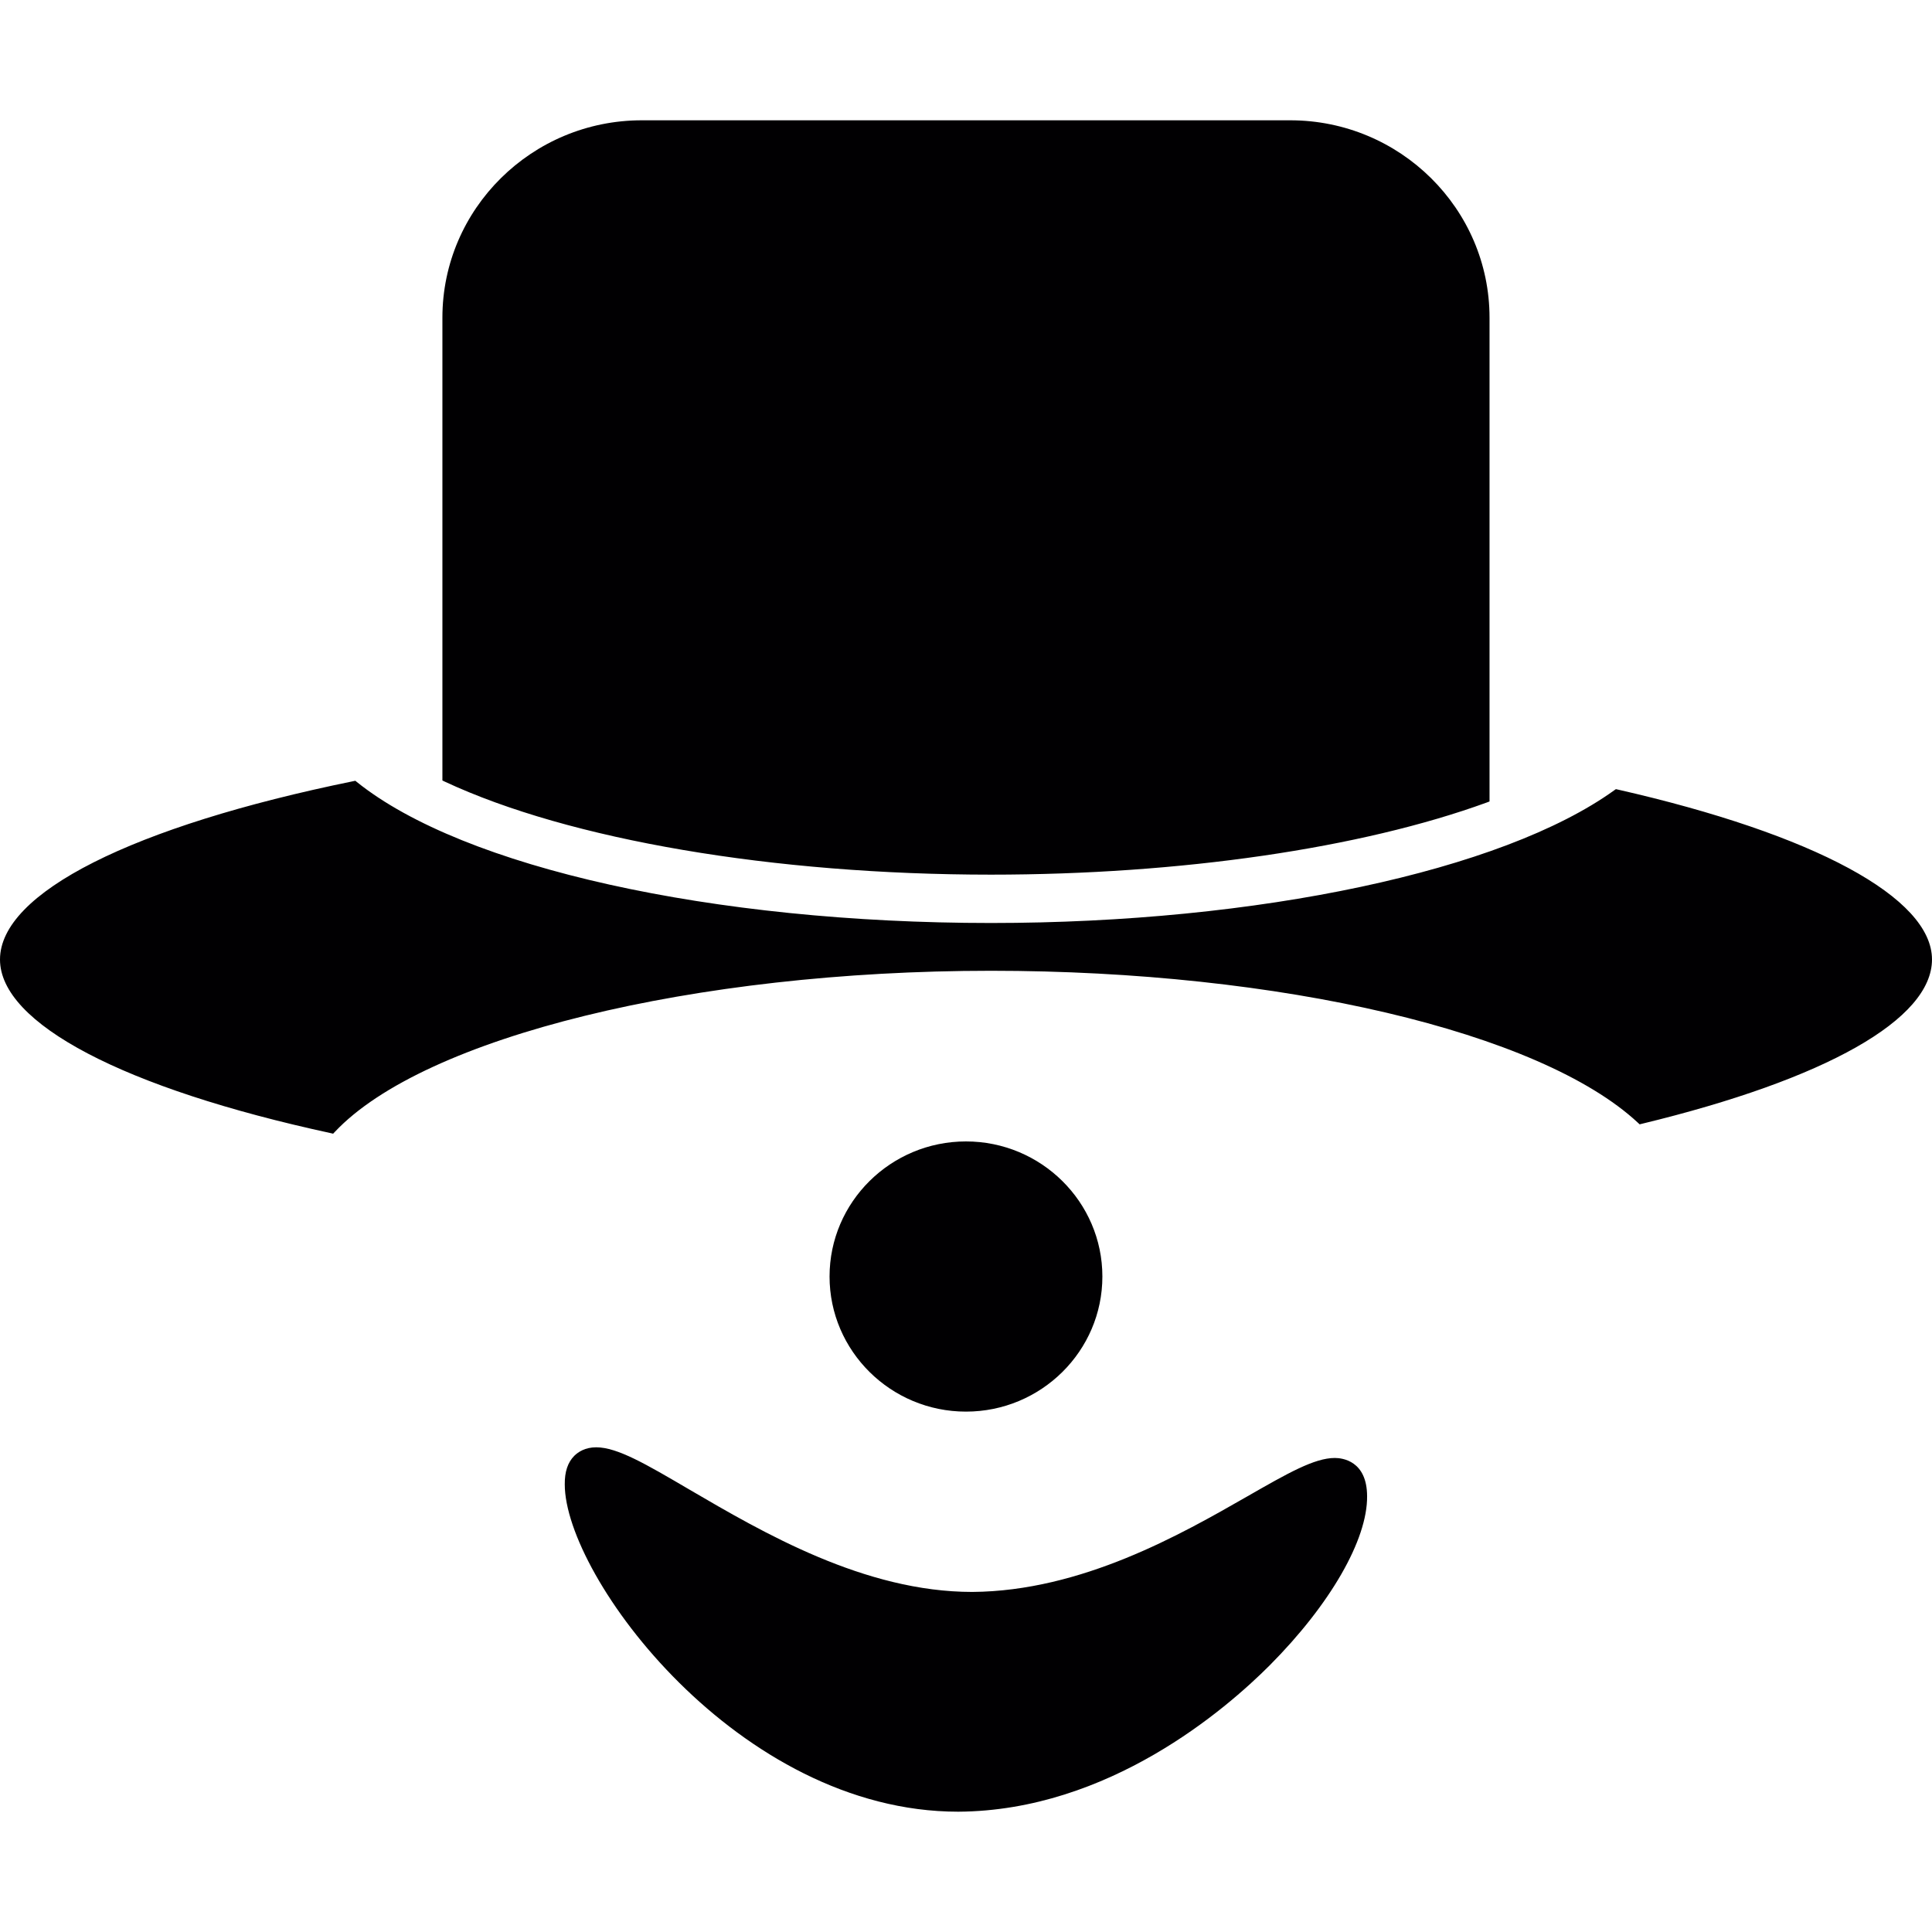
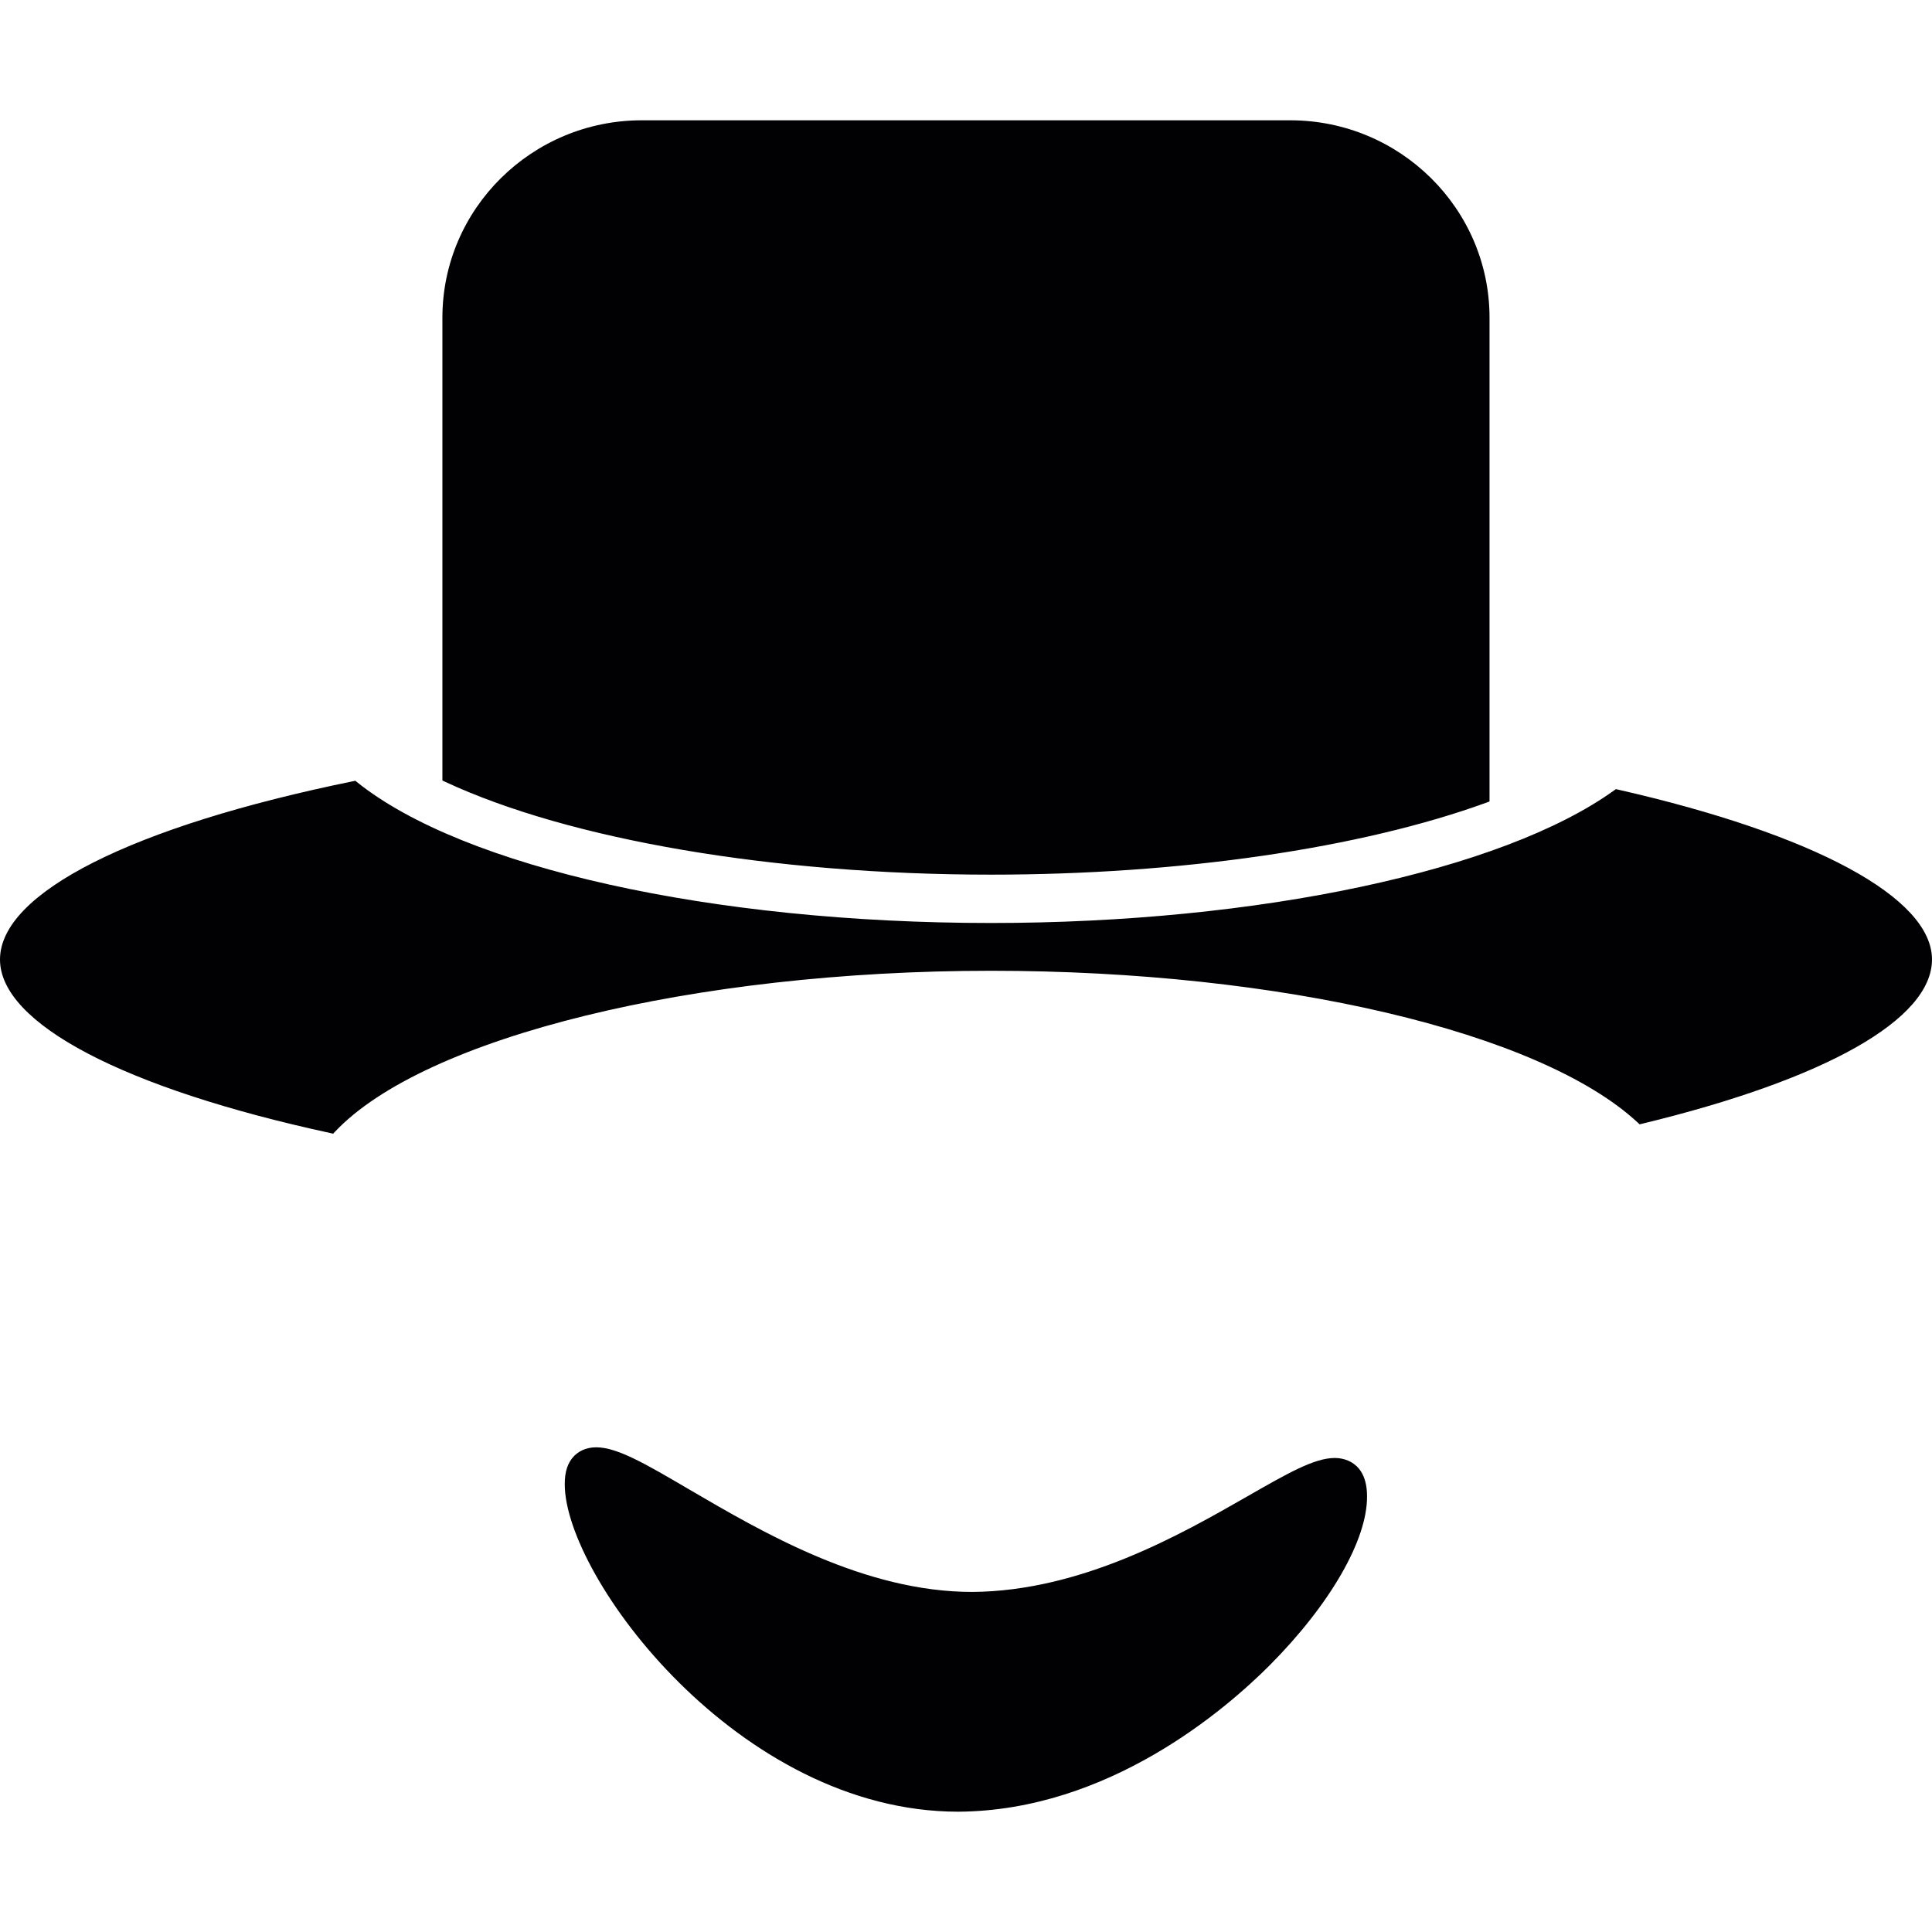
<svg xmlns="http://www.w3.org/2000/svg" height="800px" width="800px" version="1.1" id="Capa_1" viewBox="0 0 315.341 315.341" xml:space="preserve">
  <g>
    <g>
      <g>
        <path style="fill:#010002;" d="M72.209,51.851c0-17.764,14.604-32.216,32.547-32.216H210.59     c17.938,0,32.531,14.452,32.531,32.216v78.964l-0.446,0.169c-20.527,7.479-50.029,11.776-80.928,11.776     c-35.474,0-68.804-5.678-89.146-15.18l-0.392-0.19V51.851z M267.977,183.427l-0.354,0.087l-0.277-0.256     c-15.931-14.832-58.361-24.808-105.599-24.808c-48.489,0-92.529,10.818-107.101,26.303l-0.272,0.288l-0.37-0.087     C20.19,177.64,0,167.045,0,156.612c0-10.862,21.56-21.74,57.681-29.11l0.321-0.065l0.25,0.207     c17.421,13.978,58.046,23.007,103.495,23.007c43.545,0,83.479-8.501,101.743-21.669l0.256-0.179l0.299,0.065     c32.118,7.299,51.296,17.672,51.296,27.739C315.335,166.359,298.072,176.144,267.977,183.427z" />
      </g>
      <g>
-         <path style="fill:#010002;" d="M179.93,208.354c0-12.156-9.992-22.05-22.262-22.05c-12.276,0-22.268,9.888-22.268,22.05     c0,12.151,9.992,22.05,22.268,22.05C169.938,230.404,179.93,220.511,179.93,208.354z" />
-       </g>
+         </g>
      <g>
-         <path style="fill:#010002;" d="M217.867,237.97c-3.34,0-7.713,2.507-14.332,6.298c-10.753,6.157-26.989,15.447-44.84,15.567     c-17.612,0-34.141-9.676-46.221-16.736c-7.06-4.145-11.727-6.87-15.164-6.87c-1.8,0-2.937,0.761-3.573,1.387     c-1.072,1.082-1.577,2.611-1.556,4.672c0.011,15.061,28.37,53.417,64.214,53.417h0.011c24.568-0.141,43.73-16.769,50.85-23.905     c9.861-9.915,15.958-20.494,15.882-27.598C223.116,238.427,219.102,237.97,217.867,237.97z" />
+         <path style="fill:#010002;" d="M217.867,237.97c-3.34,0-7.713,2.507-14.332,6.298c-10.753,6.157-26.989,15.447-44.84,15.567     c-17.612,0-34.141-9.676-46.221-16.736c-7.06-4.145-11.727-6.87-15.164-6.87c-1.8,0-2.937,0.761-3.573,1.387     c-1.072,1.082-1.577,2.611-1.556,4.672c0.011,15.061,28.37,53.417,64.214,53.417c24.568-0.141,43.73-16.769,50.85-23.905     c9.861-9.915,15.958-20.494,15.882-27.598C223.116,238.427,219.102,237.97,217.867,237.97z" />
      </g>
    </g>
  </g>
</svg>